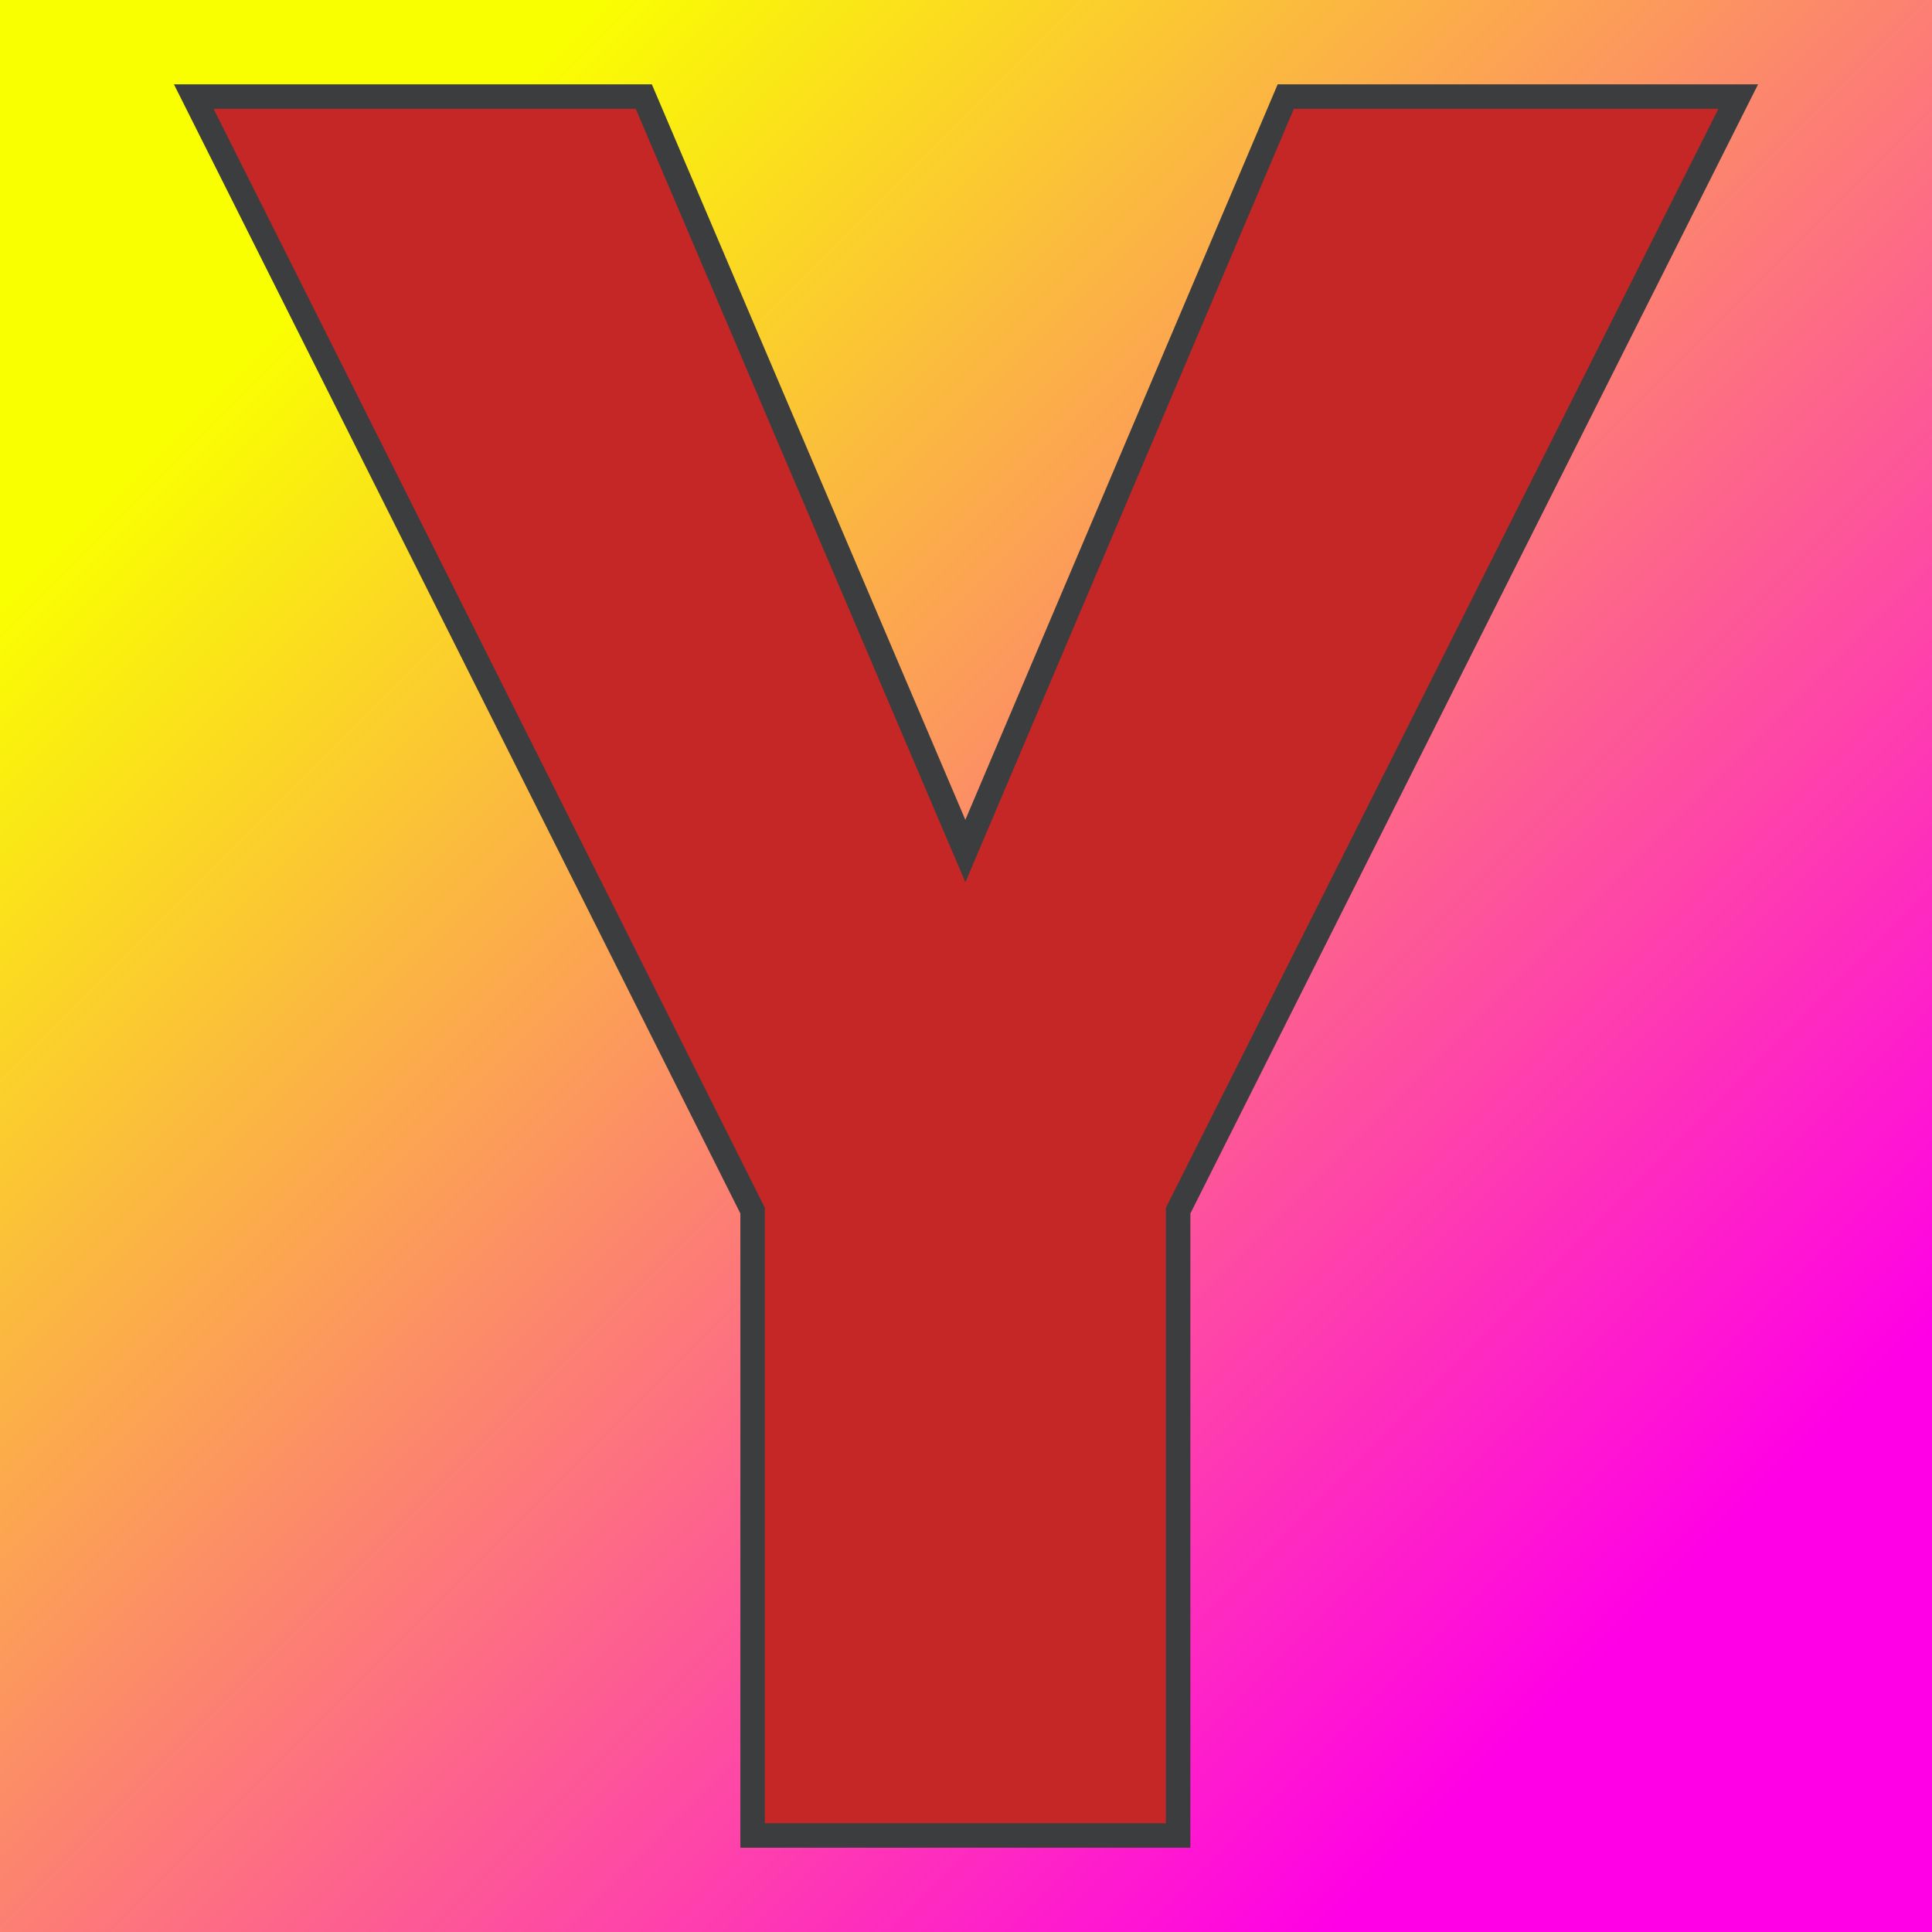
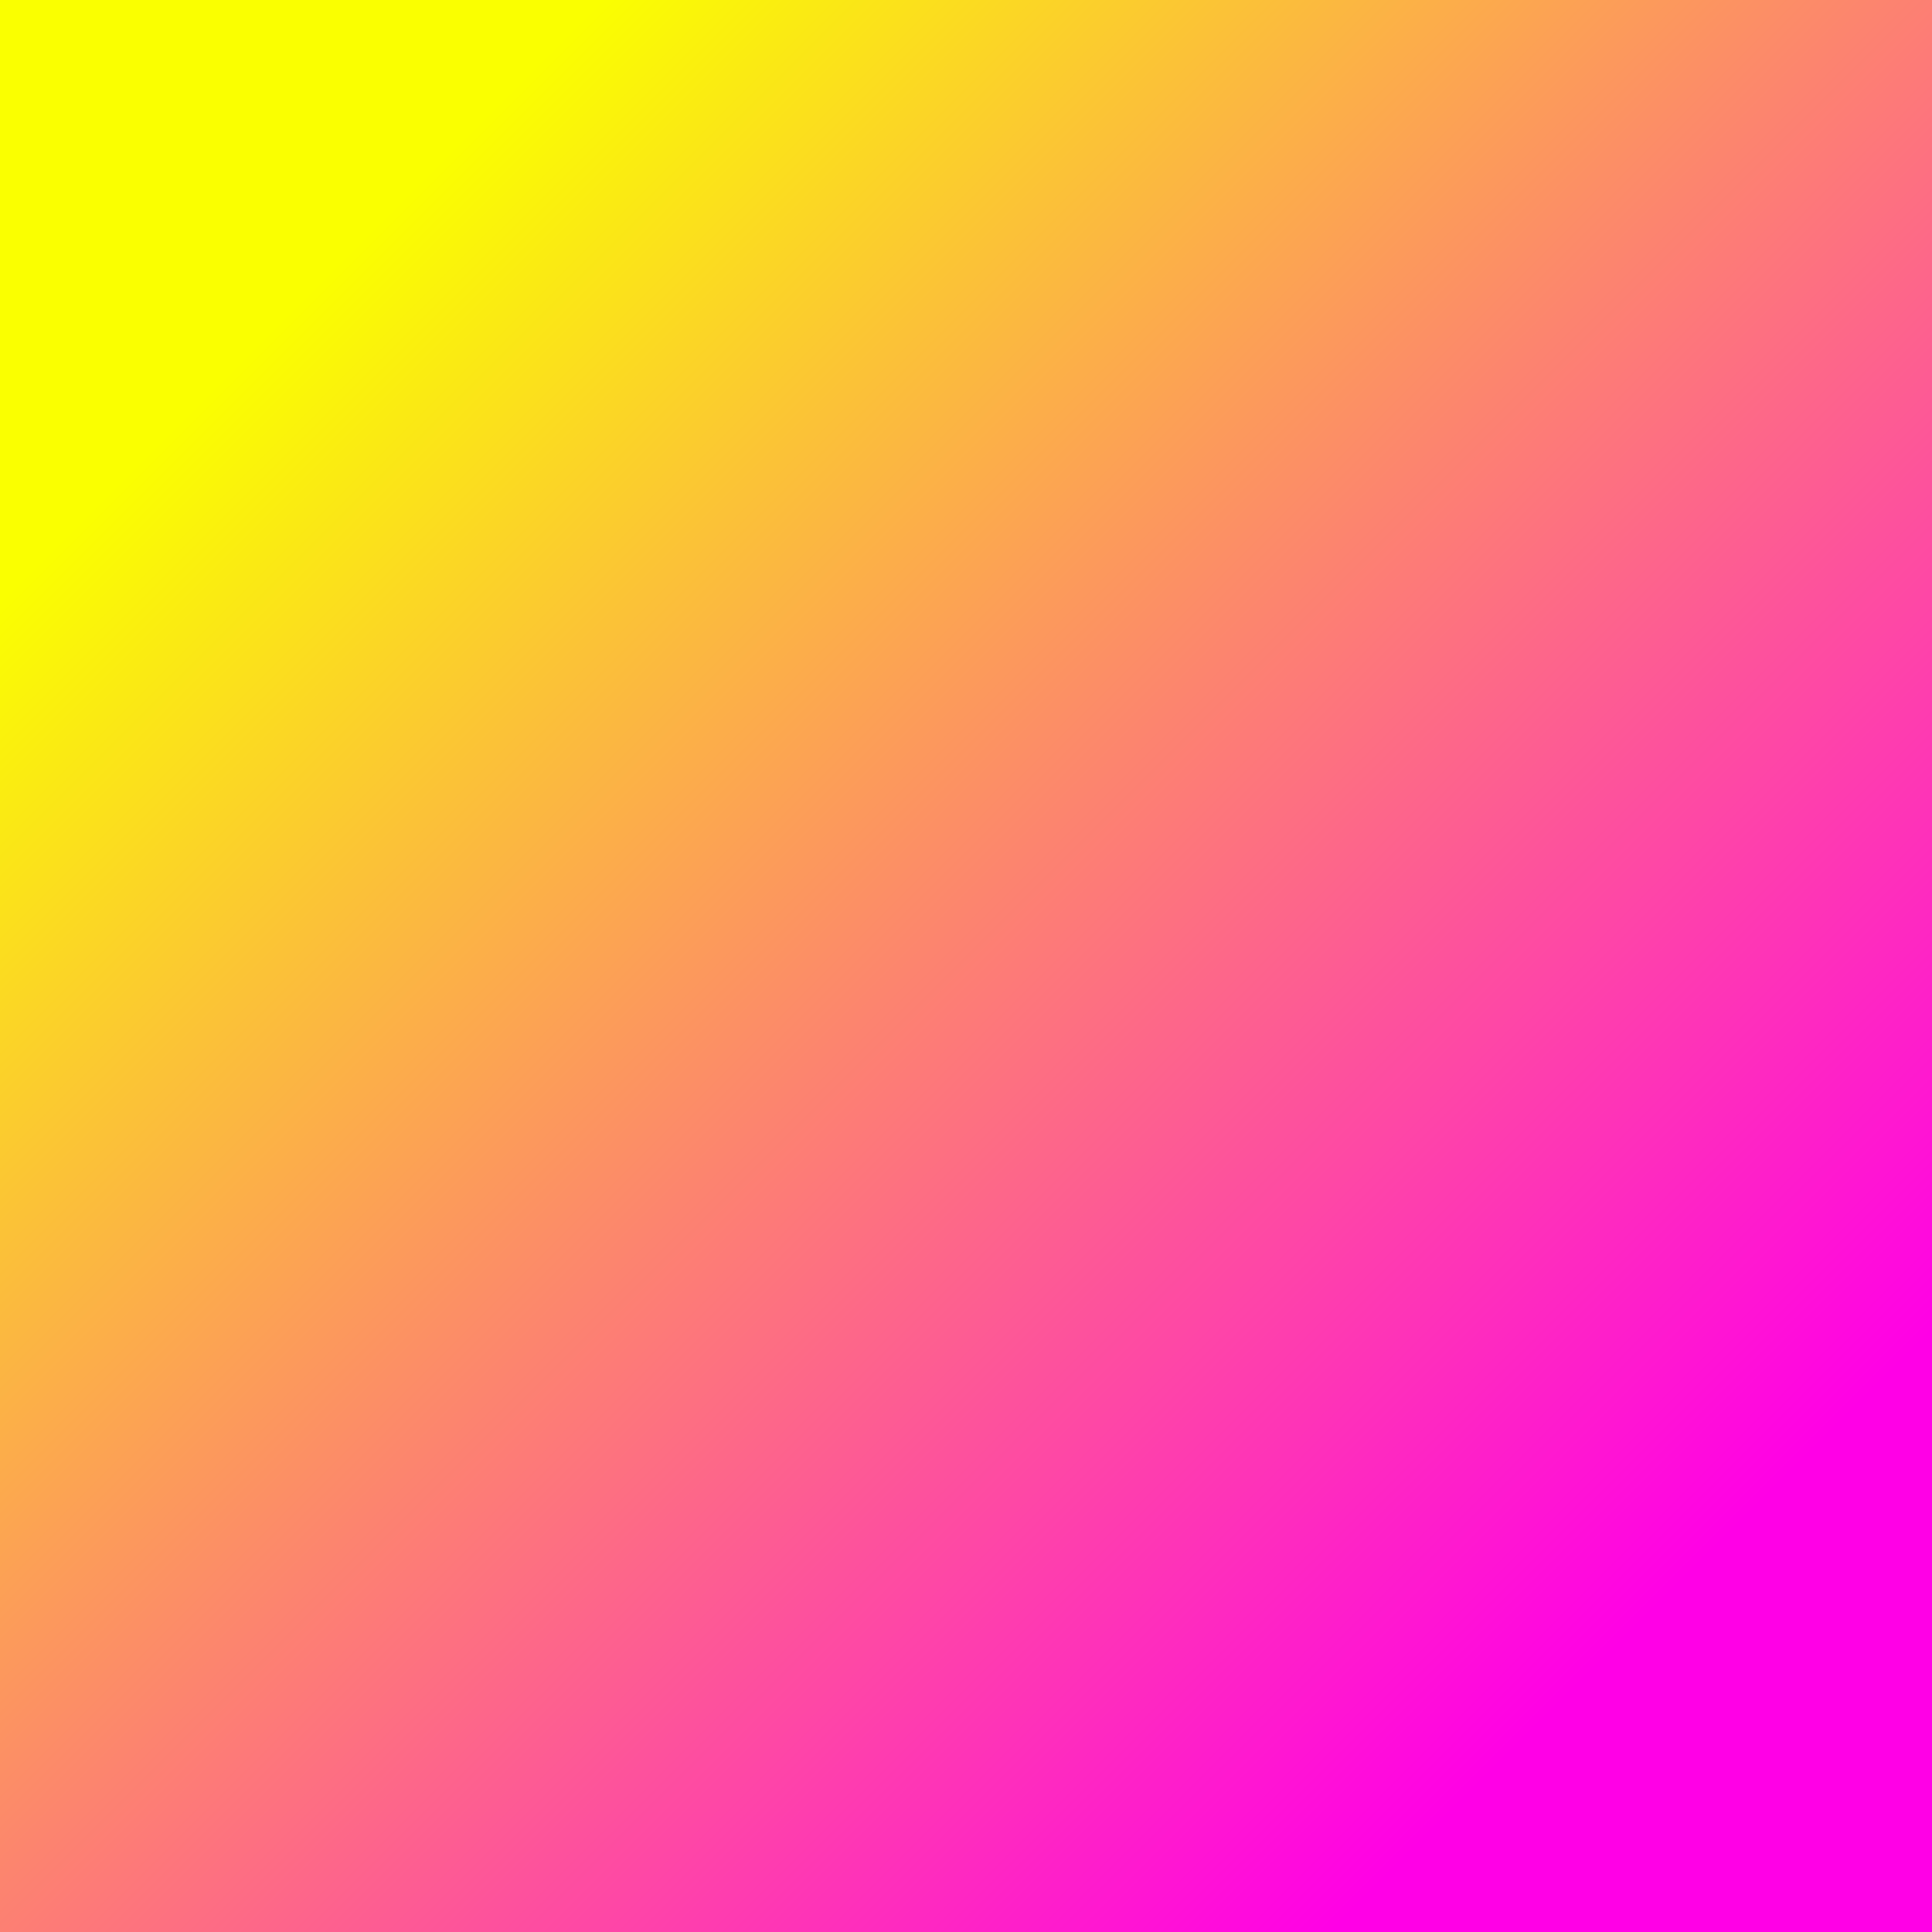
<svg xmlns="http://www.w3.org/2000/svg" version="1.1" viewBox="0 0 200 200">
  <rect x="0" y="0" width="200" height="200" fill="#808080" stroke="none" />
  <rect width="200" height="200" fill="url('#gradient')" />
  <defs>
    <linearGradient id="gradient" gradientTransform="rotate(45 0.5 0.5)">
      <stop offset="0%" stop-color="#faff00" />
      <stop offset="100%" stop-color="#ff00e6" />
    </linearGradient>
  </defs>
  <g>
    <g fill="#c52727" transform="matrix(12.659,0,0,12.659,20.437,190.007)" stroke="#3c3d3e" stroke-width="0.2">
-       <path d="M3.65-14.22L6.28-8.05L8.90-14.22L12.60-14.22L8.02-5.11L8.02 0L4.54 0L4.54-5.11L-0.03-14.22L3.65-14.22Z" />
-     </g>
+       </g>
  </g>
</svg>